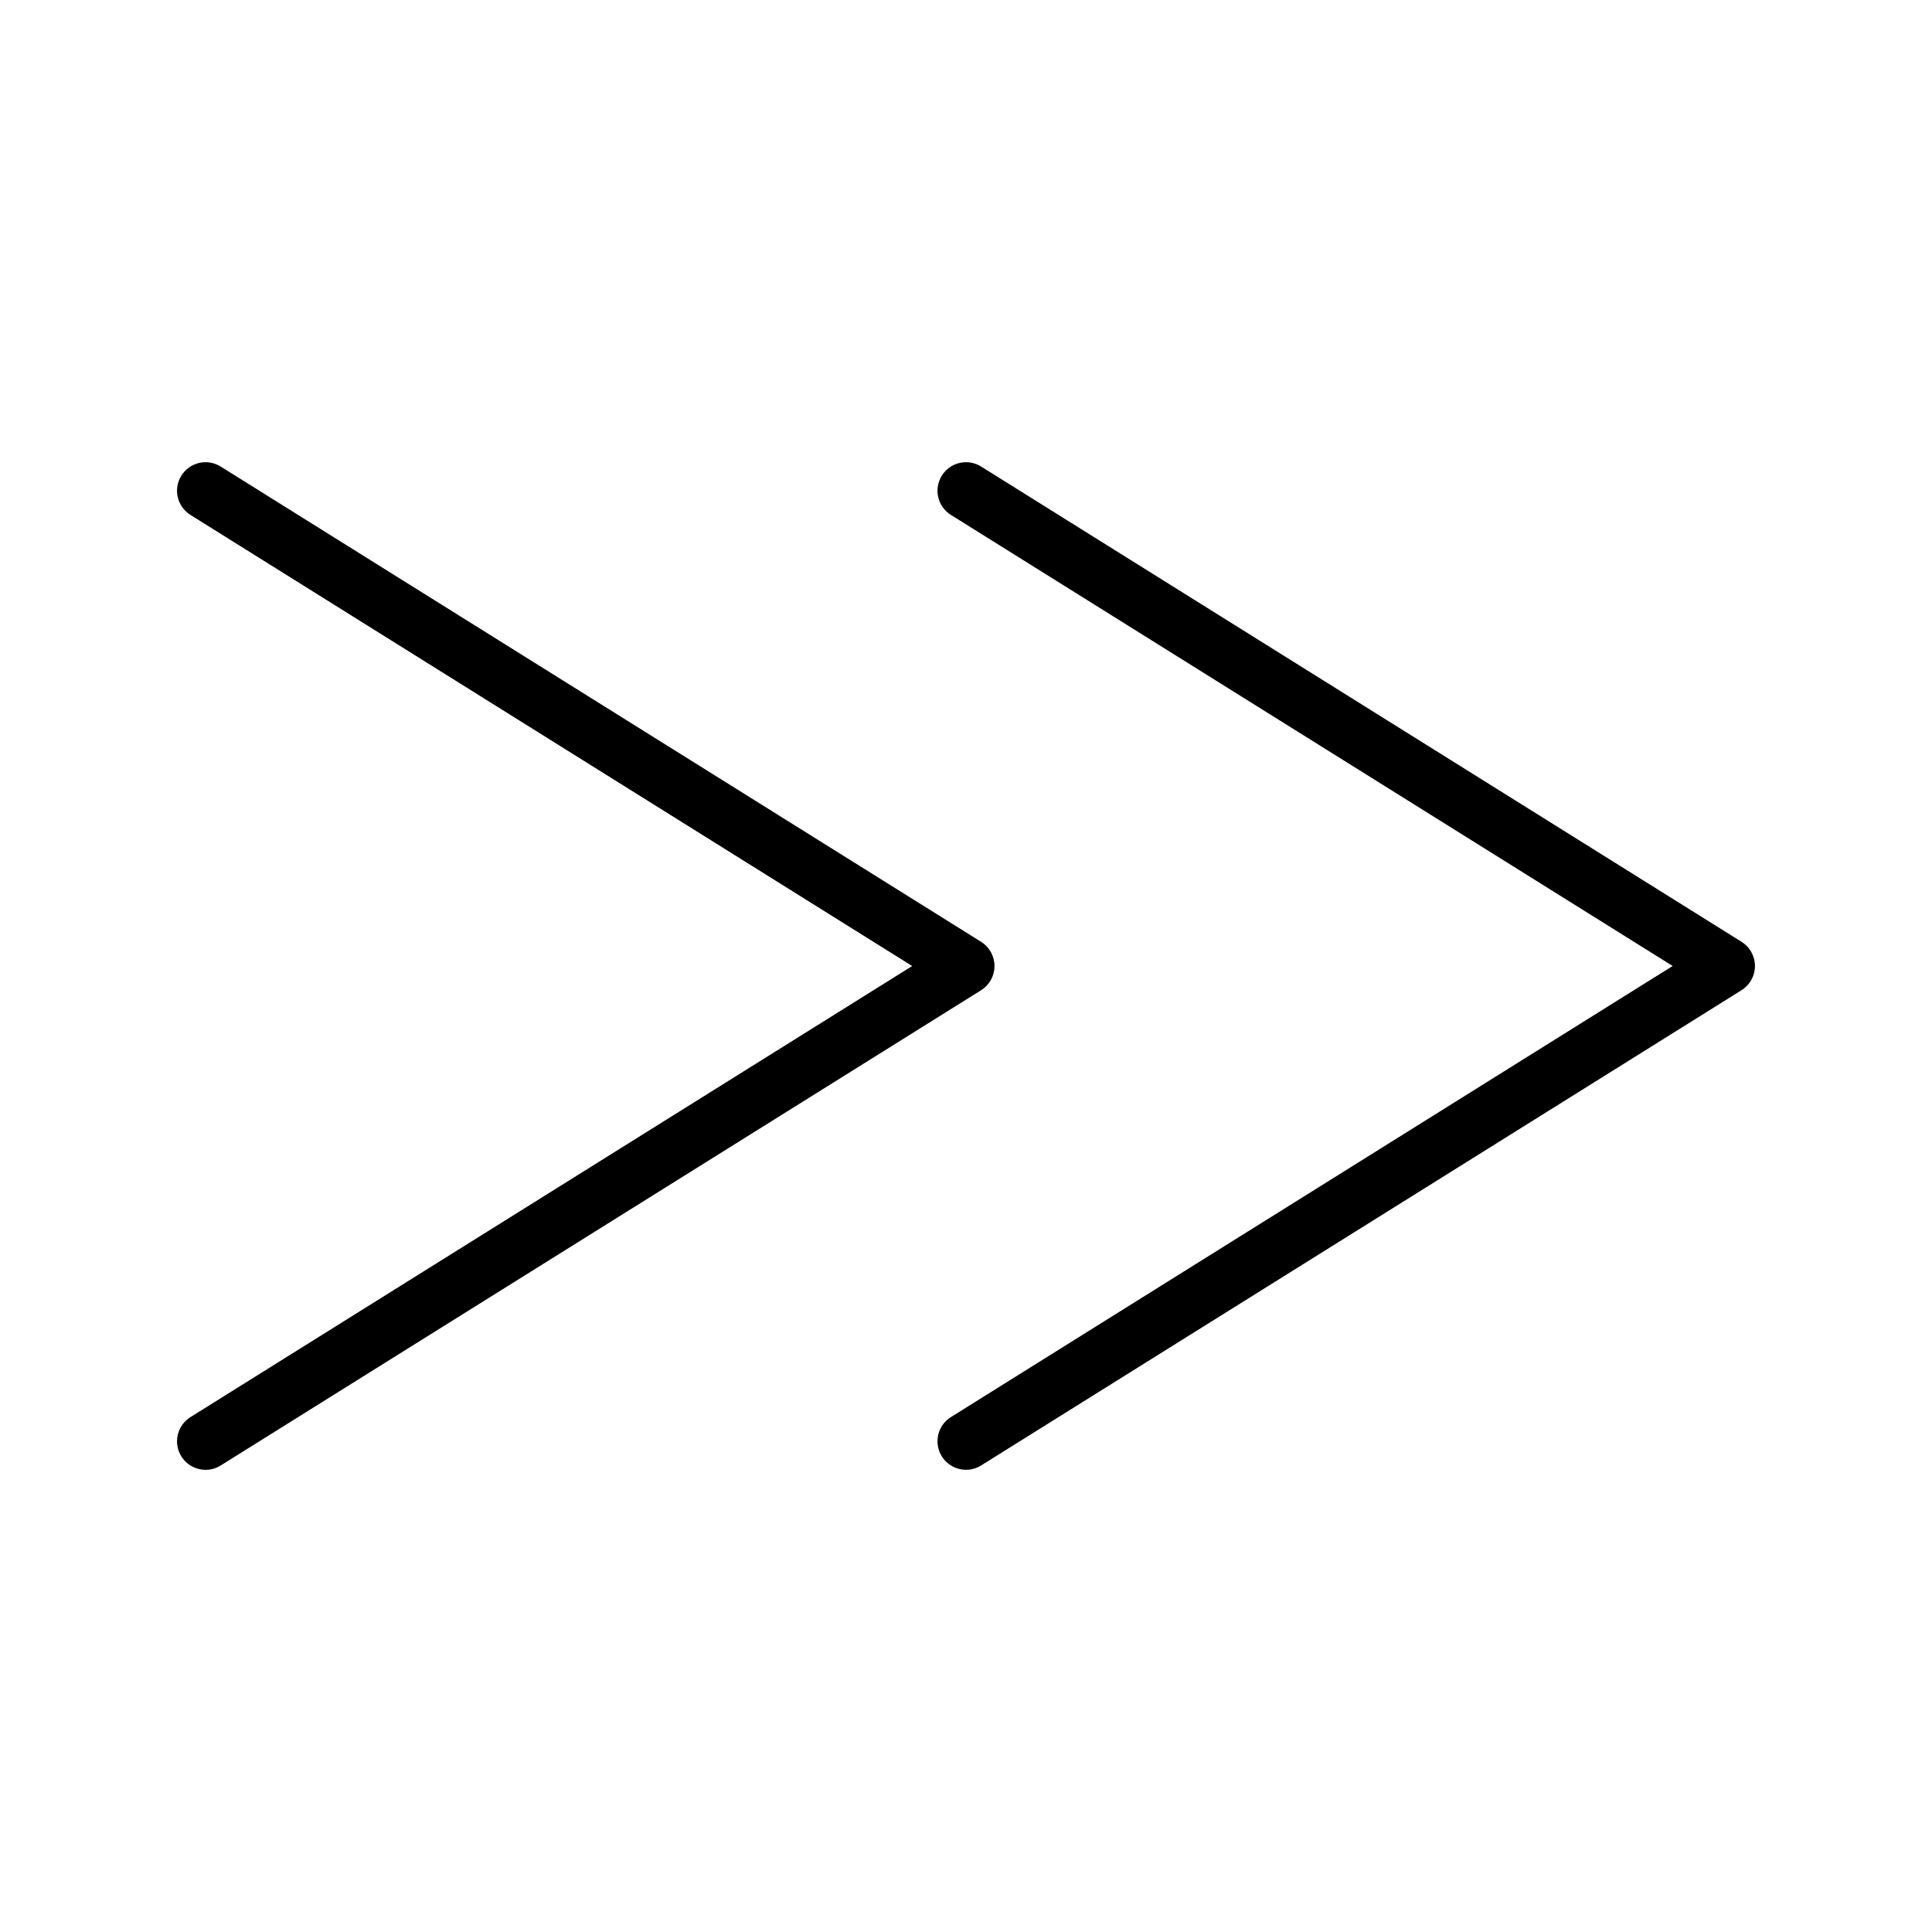
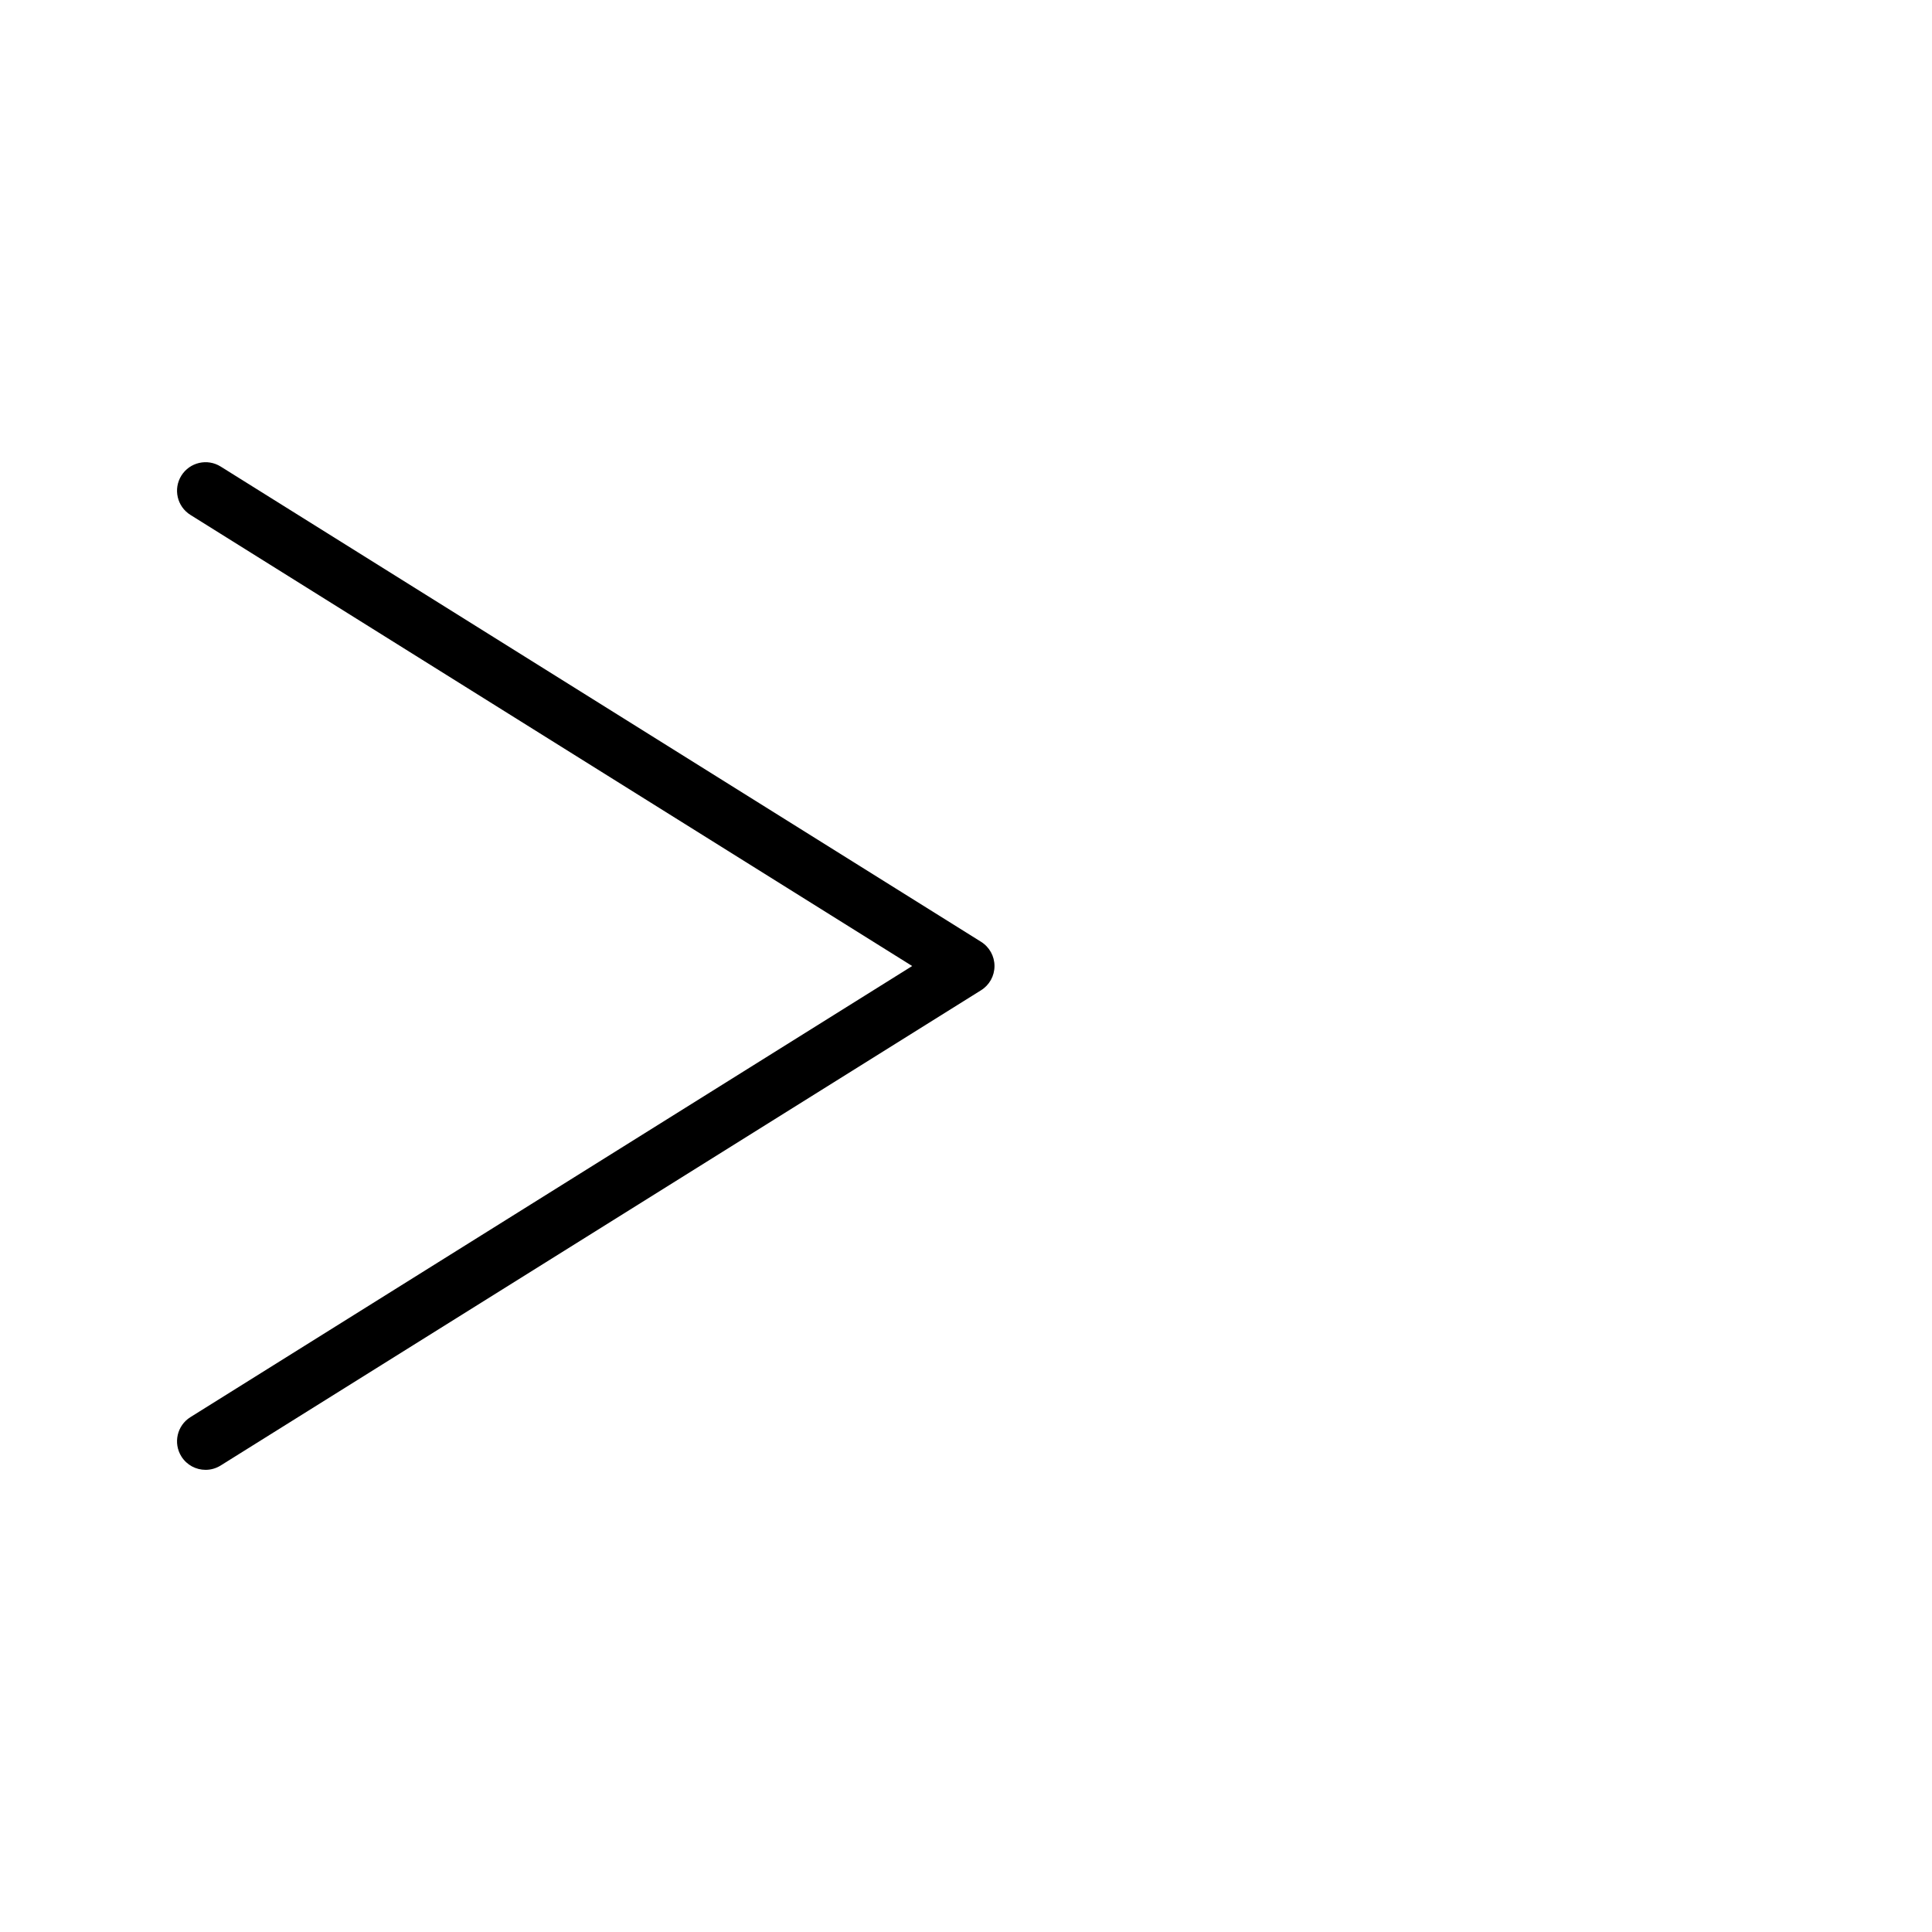
<svg xmlns="http://www.w3.org/2000/svg" fill="#000000" width="800px" height="800px" version="1.1" viewBox="144 144 512 512">
  <g>
    <path d="m407.55 400c0-2.606-1.344-5.027-3.551-6.41l-201.52-125.95c-3.535-2.215-8.195-1.137-10.414 2.402-2.211 3.543-1.137 8.203 2.402 10.414l191.27 119.55-191.27 119.55c-3.543 2.211-4.613 6.871-2.402 10.414 1.438 2.297 3.894 3.551 6.414 3.551 1.367 0 2.75-0.371 3.996-1.148l201.52-125.95c2.211-1.379 3.555-3.801 3.555-6.41z" />
-     <path d="m605.53 393.59-201.52-125.95c-3.543-2.215-8.203-1.137-10.414 2.402-2.211 3.543-1.137 8.203 2.402 10.414l191.27 119.54-191.27 119.55c-3.543 2.211-4.613 6.871-2.402 10.414 1.438 2.297 3.894 3.551 6.414 3.551 1.367 0 2.75-0.371 3.996-1.148l201.52-125.95c2.211-1.379 3.555-3.801 3.555-6.41s-1.344-5.031-3.551-6.406z" />
  </g>
</svg>